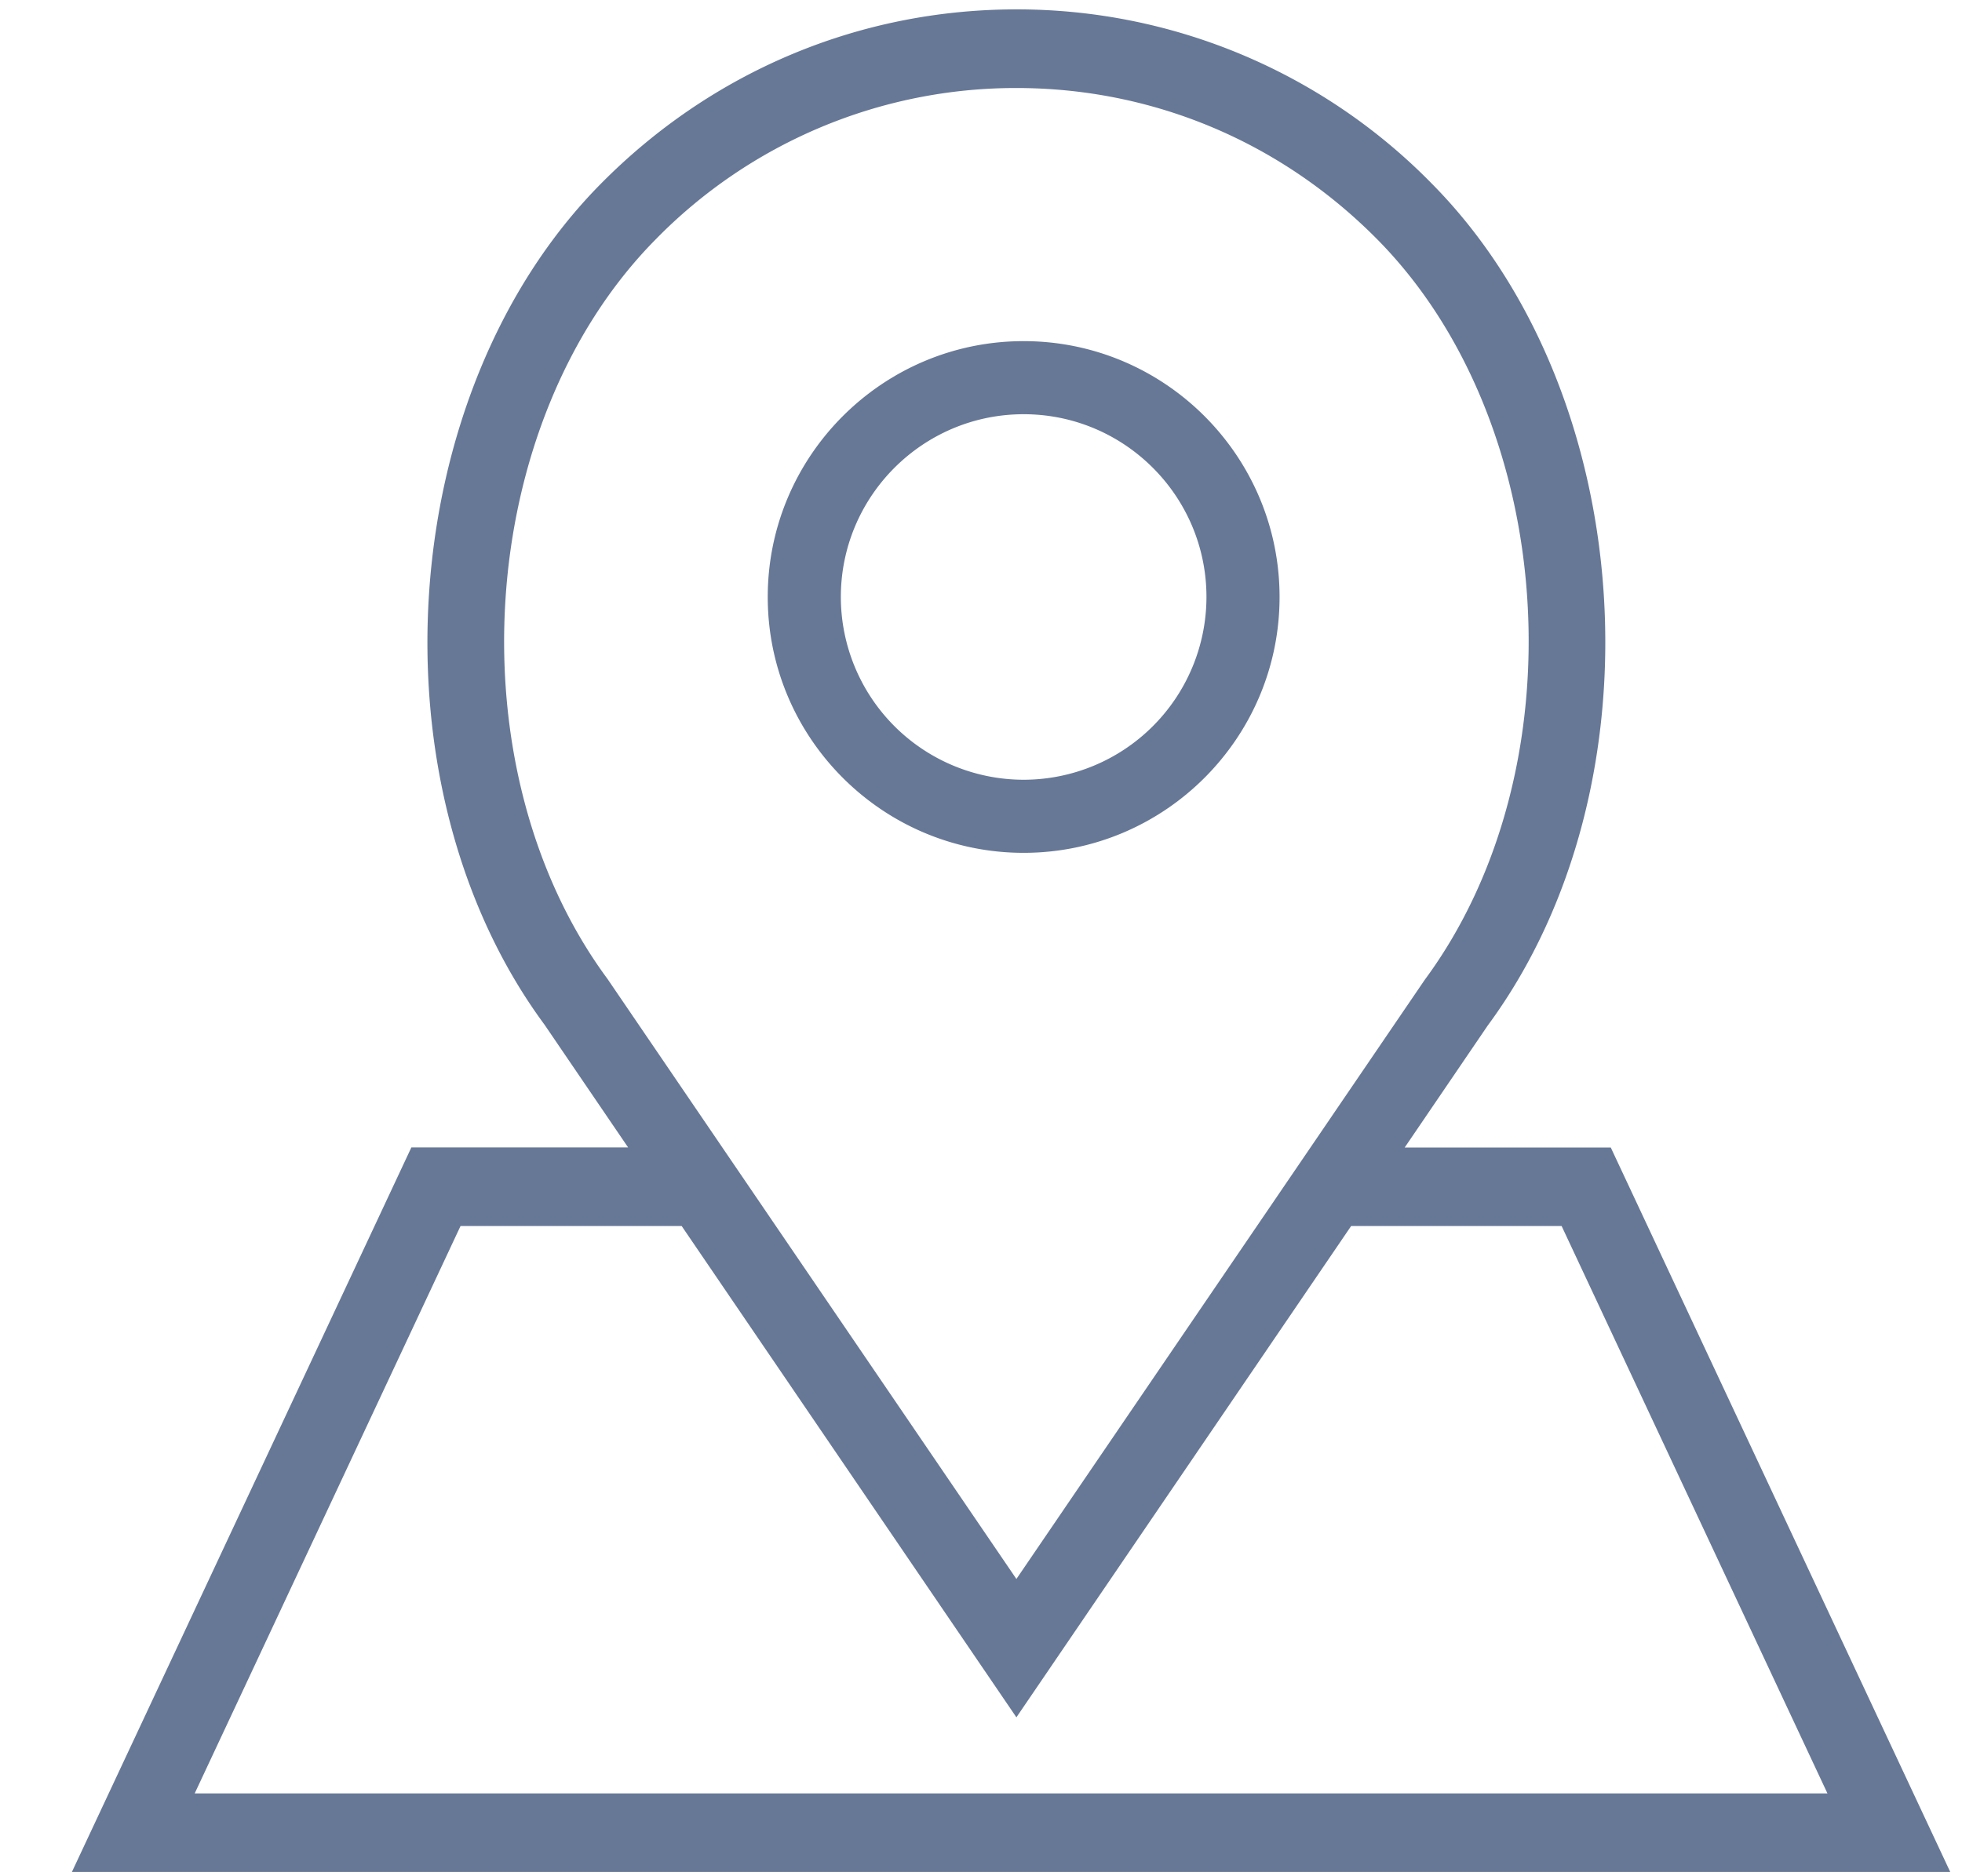
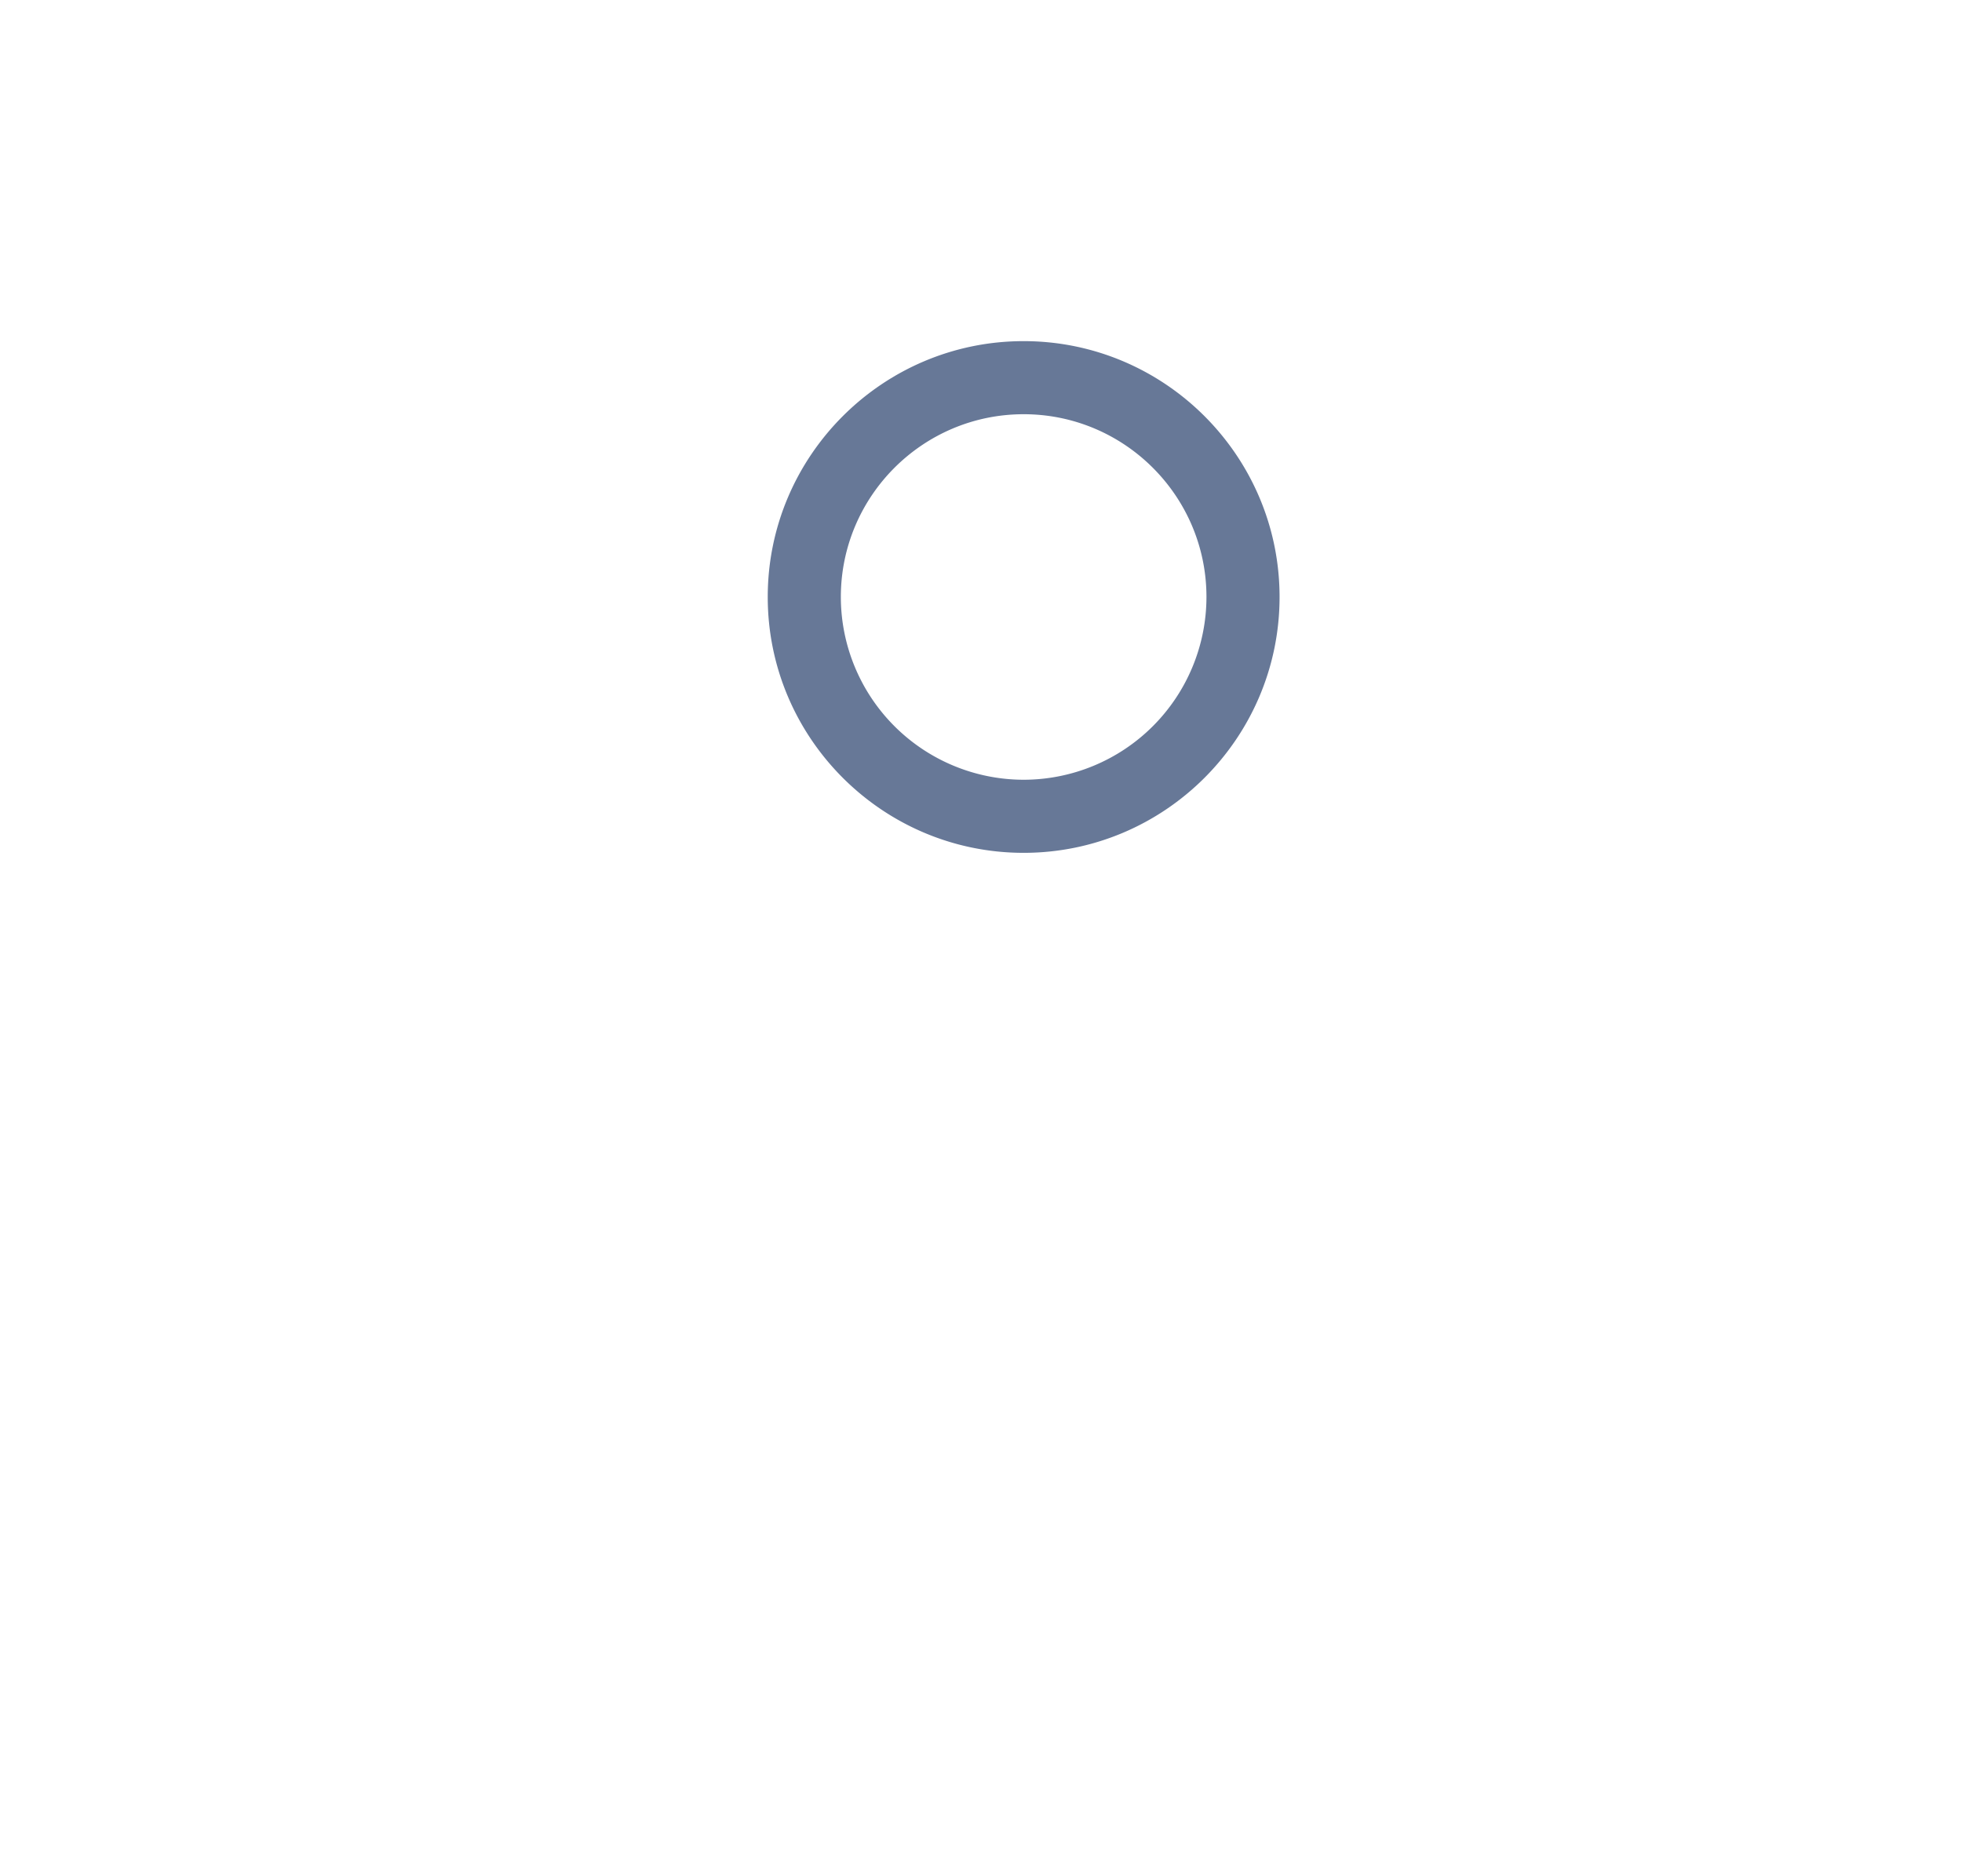
<svg xmlns="http://www.w3.org/2000/svg" width="23" height="22" viewBox="0 0 23 22">
  <g fill="#677897" fill-rule="nonzero">
    <path d="M12 10c1.654 0 3-1.346 3-3s-1.346-3-3-3-3 1.346-3 3 1.346 3 3 3zm0-5.143c1.182 0 2.143.961 2.143 2.143A2.145 2.145 0 0 1 12 9.143 2.145 2.145 0 0 1 9.857 7c0-1.182.961-2.143 2.143-2.143z" />
-     <path stroke="#677897" stroke-width=".2" d="M18.819 13.555h-2.541l1.08-1.587c2.043-2.767 1.747-7.314-.631-9.731A6.704 6.704 0 0 0 11.915.21c-1.817 0-3.526.72-4.811 2.026-2.379 2.417-2.674 6.965-.64 9.72l1.088 1.598H4.886L1 21.85h21.705l-3.886-8.295zm-11.78-2.02c-1.844-2.5-1.58-6.607.567-8.789a6.006 6.006 0 0 1 4.31-1.814c1.628 0 3.158.644 4.31 1.814 2.146 2.182 2.41 6.29.558 8.8l-4.869 7.146-3.5-5.137-1.376-2.02zm-1.704 2.741h2.709l3.871 5.683 3.871-5.683h2.584l3.21 6.853H2.125l3.21-6.853z" />
  </g>
</svg>